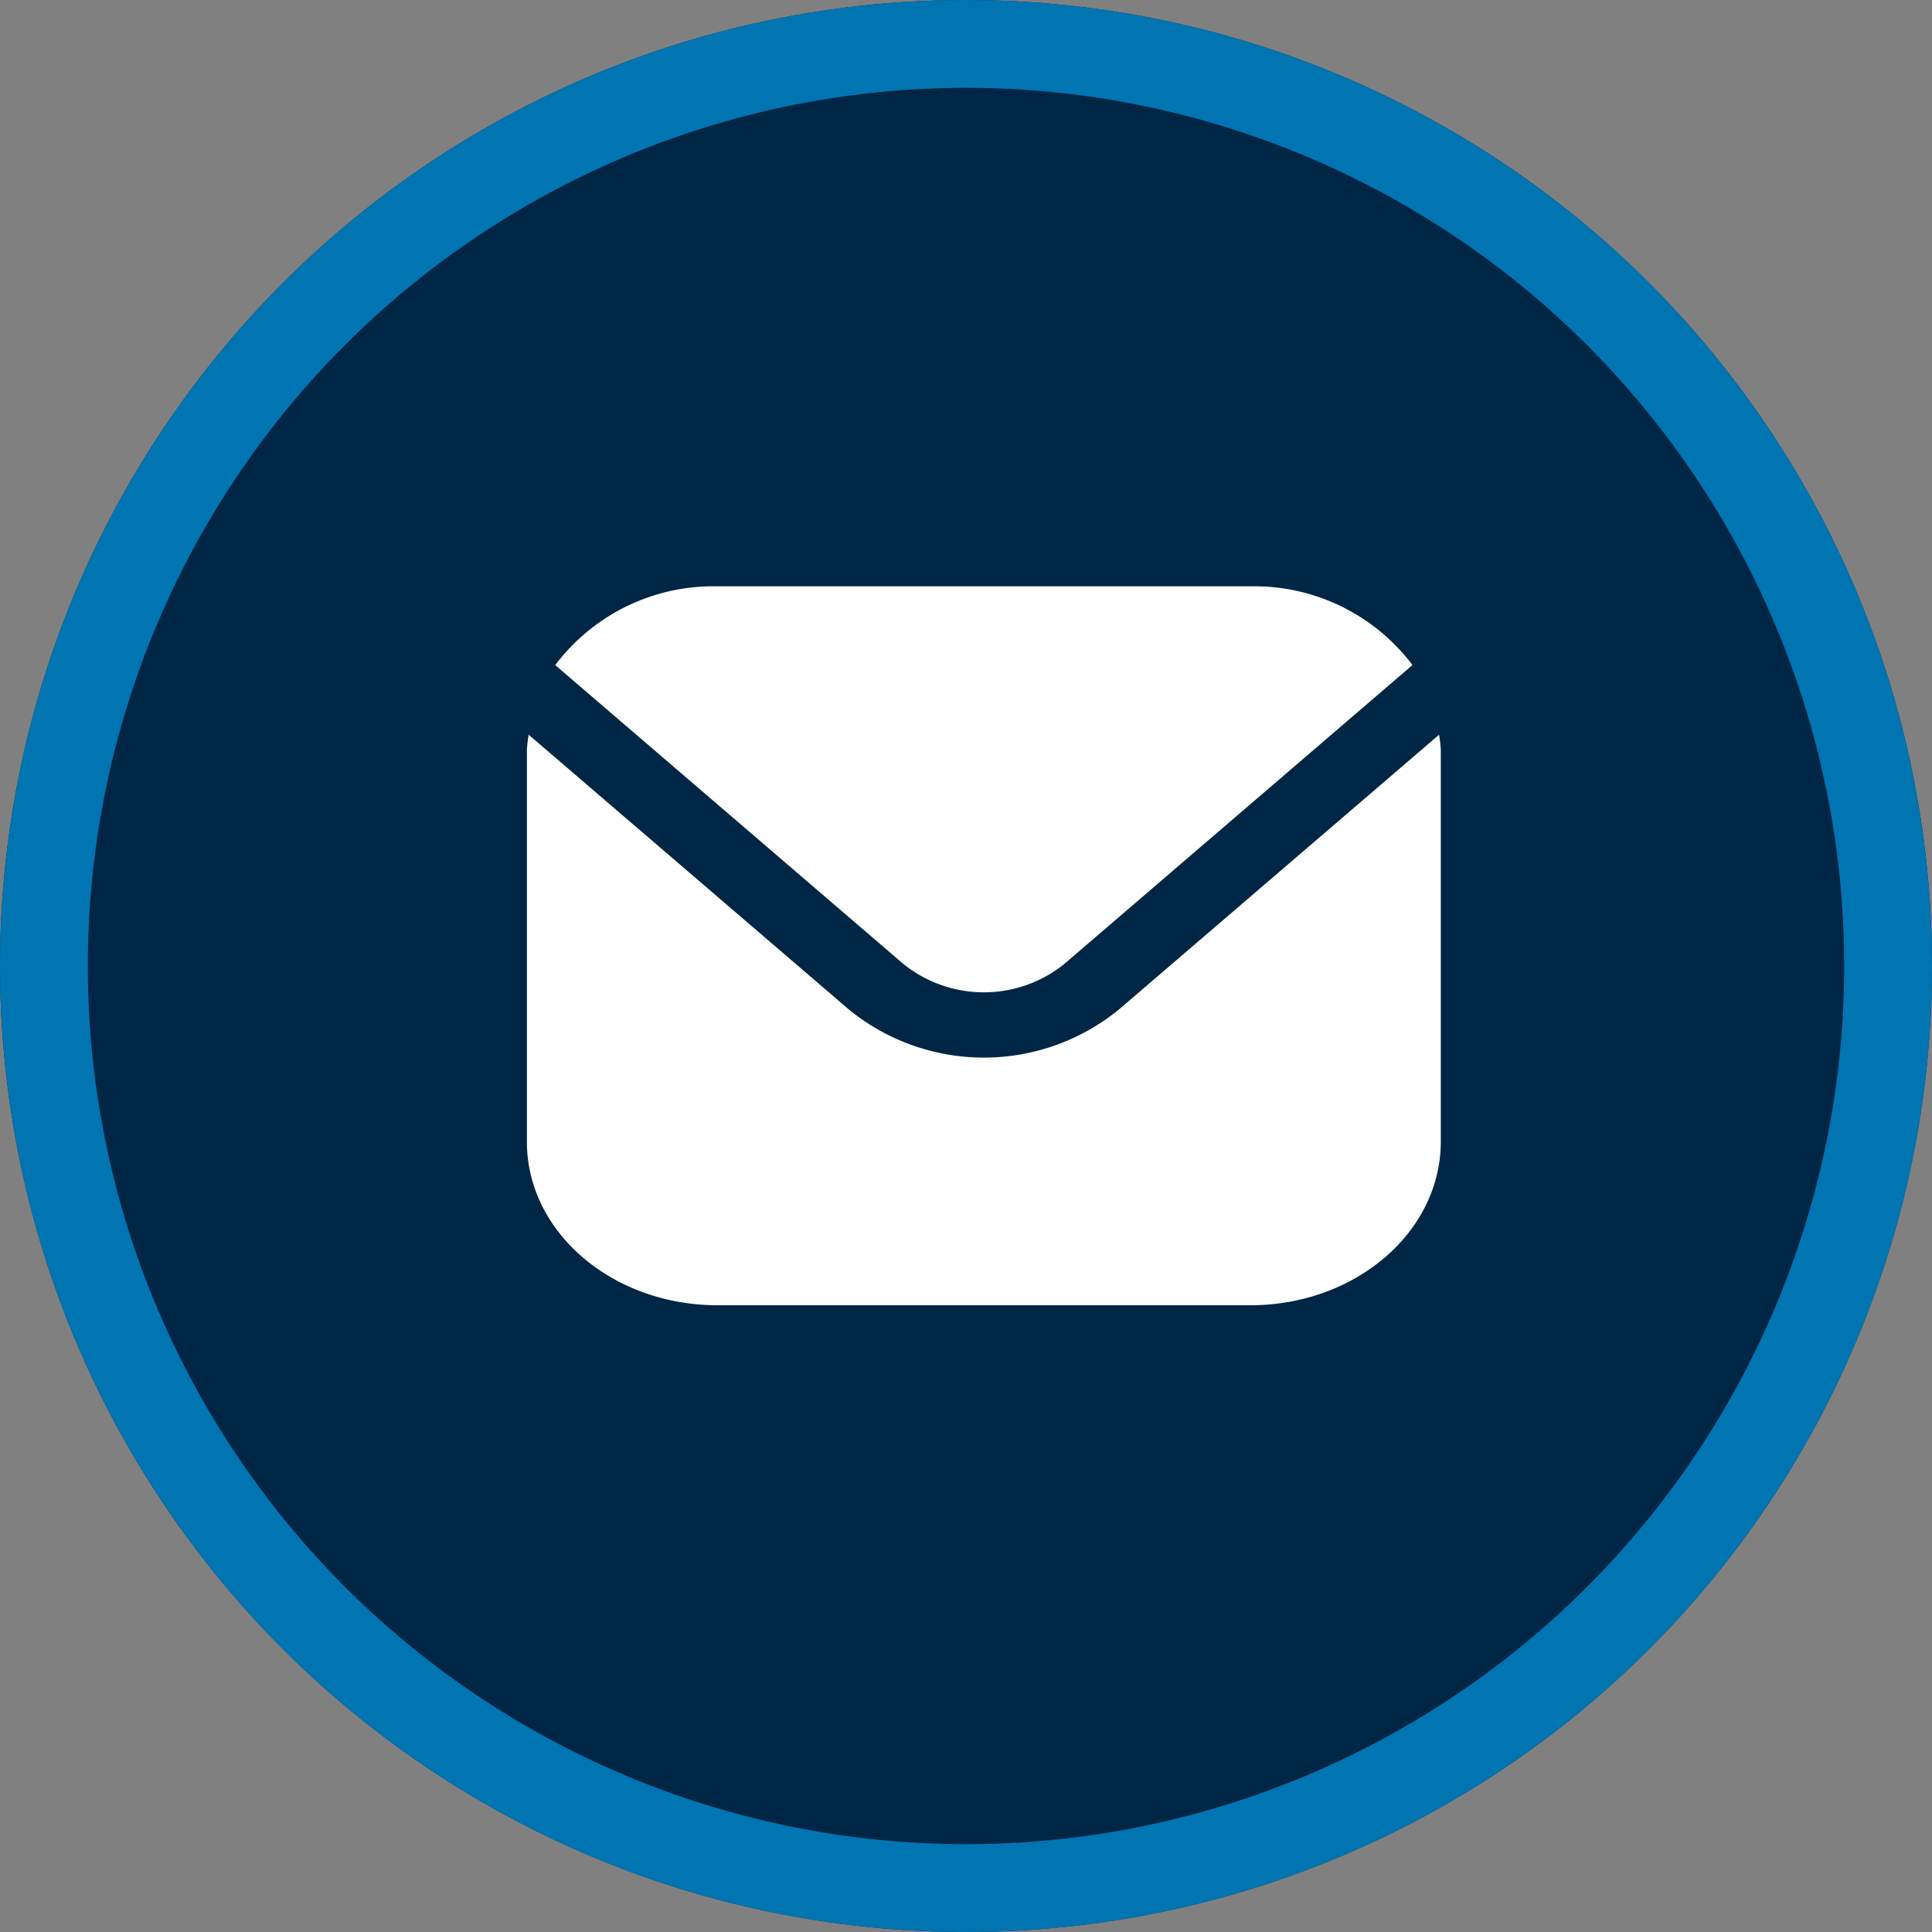
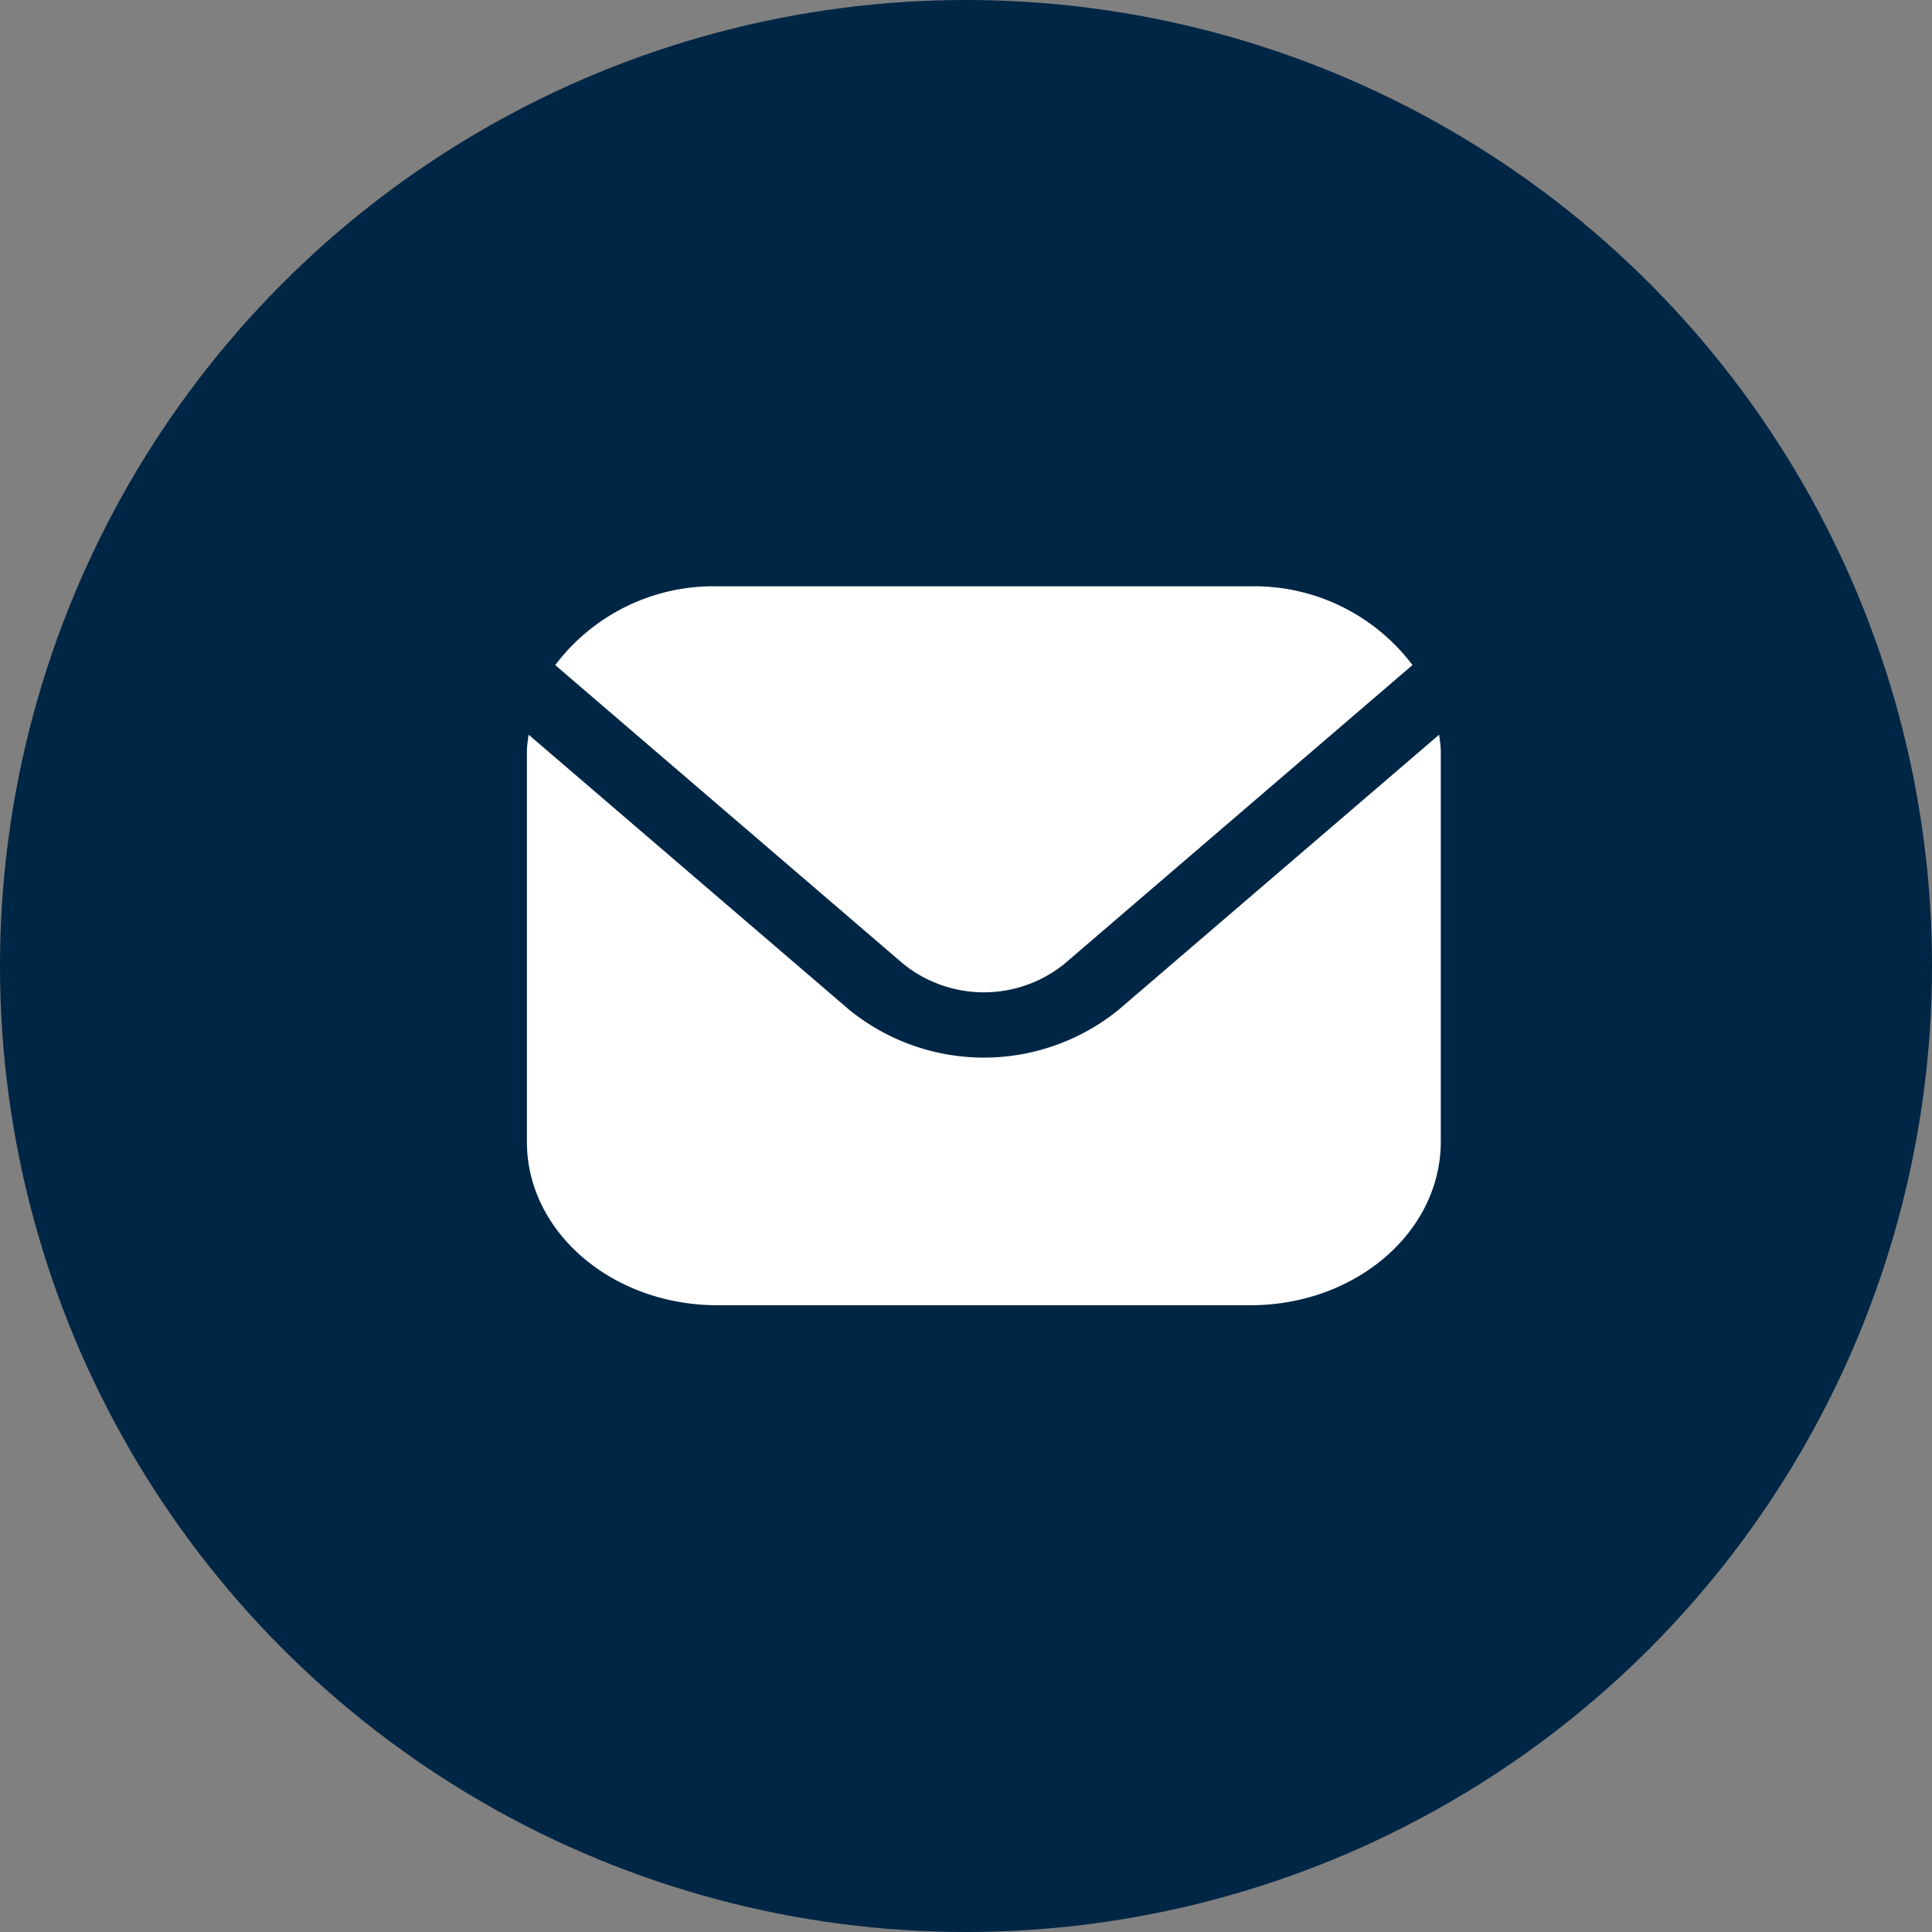
<svg xmlns="http://www.w3.org/2000/svg" width="44" height="44" viewBox="0 0 44 44">
  <rect x="0" y="0" width="44" height="44" fill="#808080" stroke="none" />
  <g id="email" transform="translate(0 -202)">
    <g id="Ellipse_20" data-name="Ellipse 20" transform="translate(0 202)" fill="#002645" stroke="#0075b2" stroke-width="2">
      <circle cx="22" cy="22" r="22" stroke="none" />
-       <circle cx="22" cy="22" r="21" fill="none" />
    </g>
    <g id="envelope" transform="translate(12 215.353)">
      <path id="Path_48666" data-name="Path 48666" d="M20.774,5.542l-7.3,6.265a4.865,4.865,0,0,1-6.133,0L.04,5.542A3.281,3.281,0,0,0,0,5.883v8.931c0,2.054,1.943,3.719,4.336,3.721H16.477c2.394,0,4.333-1.667,4.336-3.721V5.883A3.282,3.282,0,0,0,20.774,5.542Z" transform="translate(0 -2.162)" fill="#fff" />
      <path id="Path_48667" data-name="Path 48667" d="M12.346,9.593l7.921-6.8A4.512,4.512,0,0,0,16.576,1H4.435A4.512,4.512,0,0,0,.744,2.794l7.921,6.8a2.922,2.922,0,0,0,3.681,0Z" transform="translate(-0.099 -1)" fill="#fff" />
    </g>
  </g>
</svg>